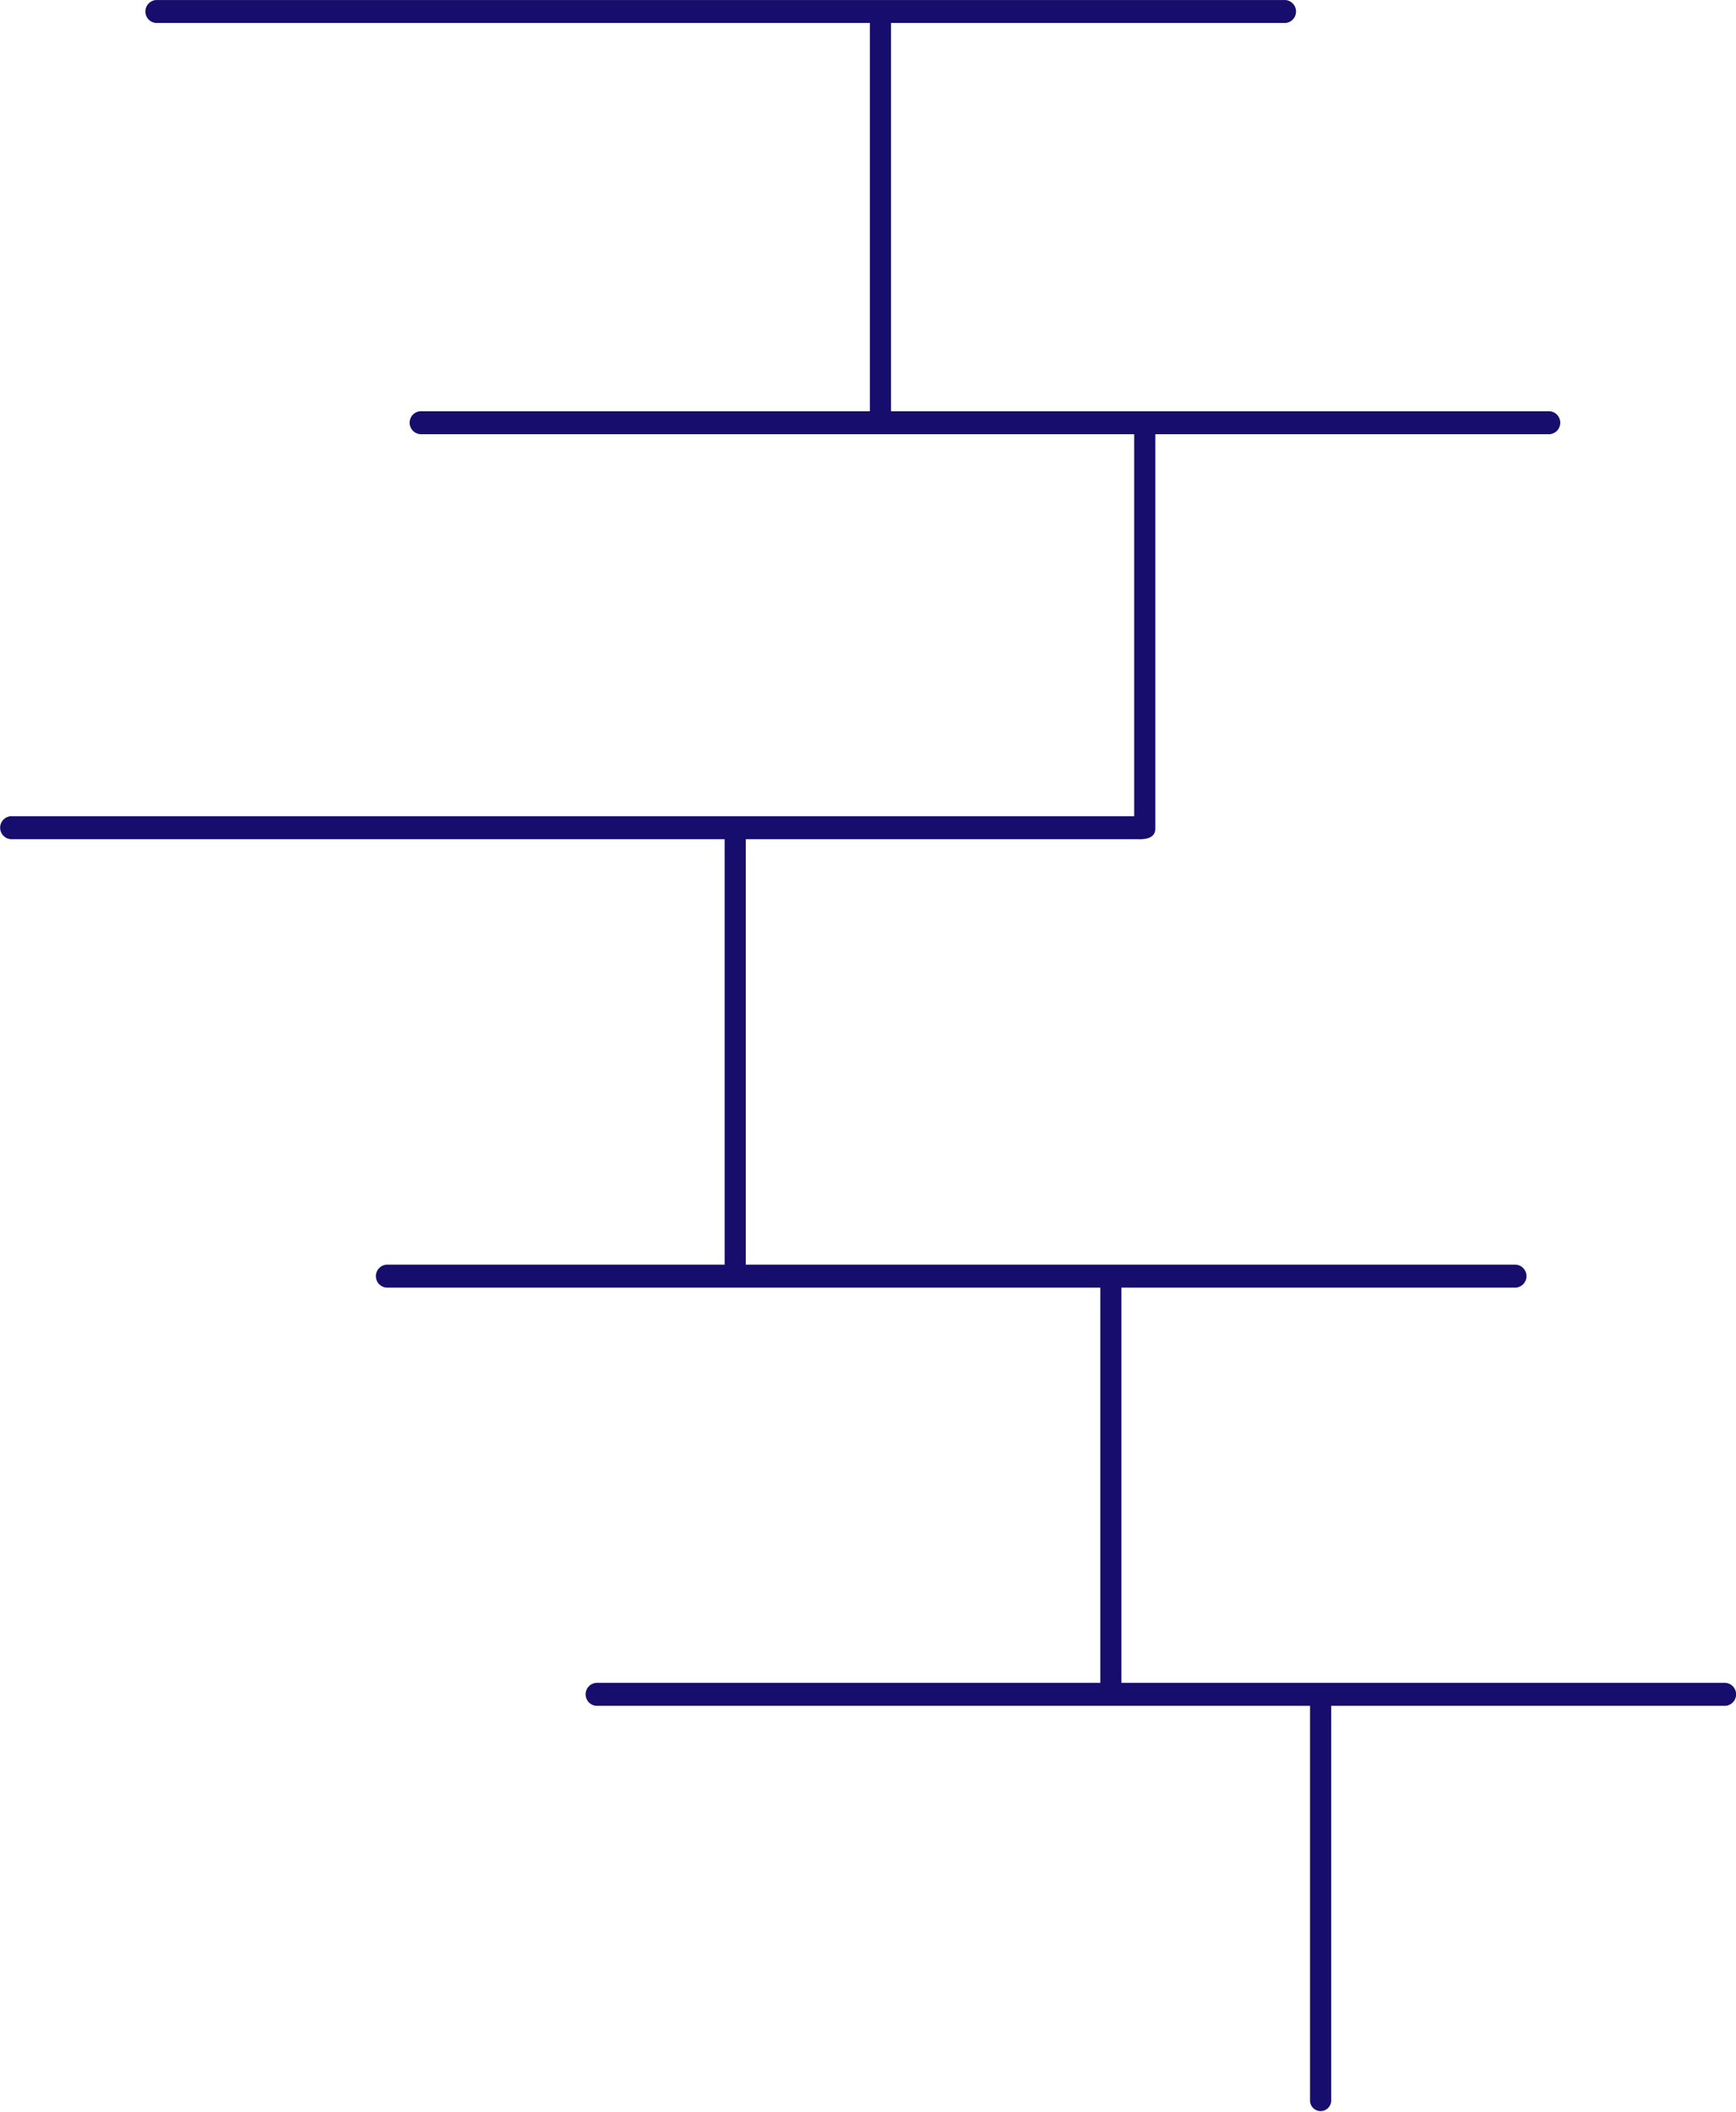
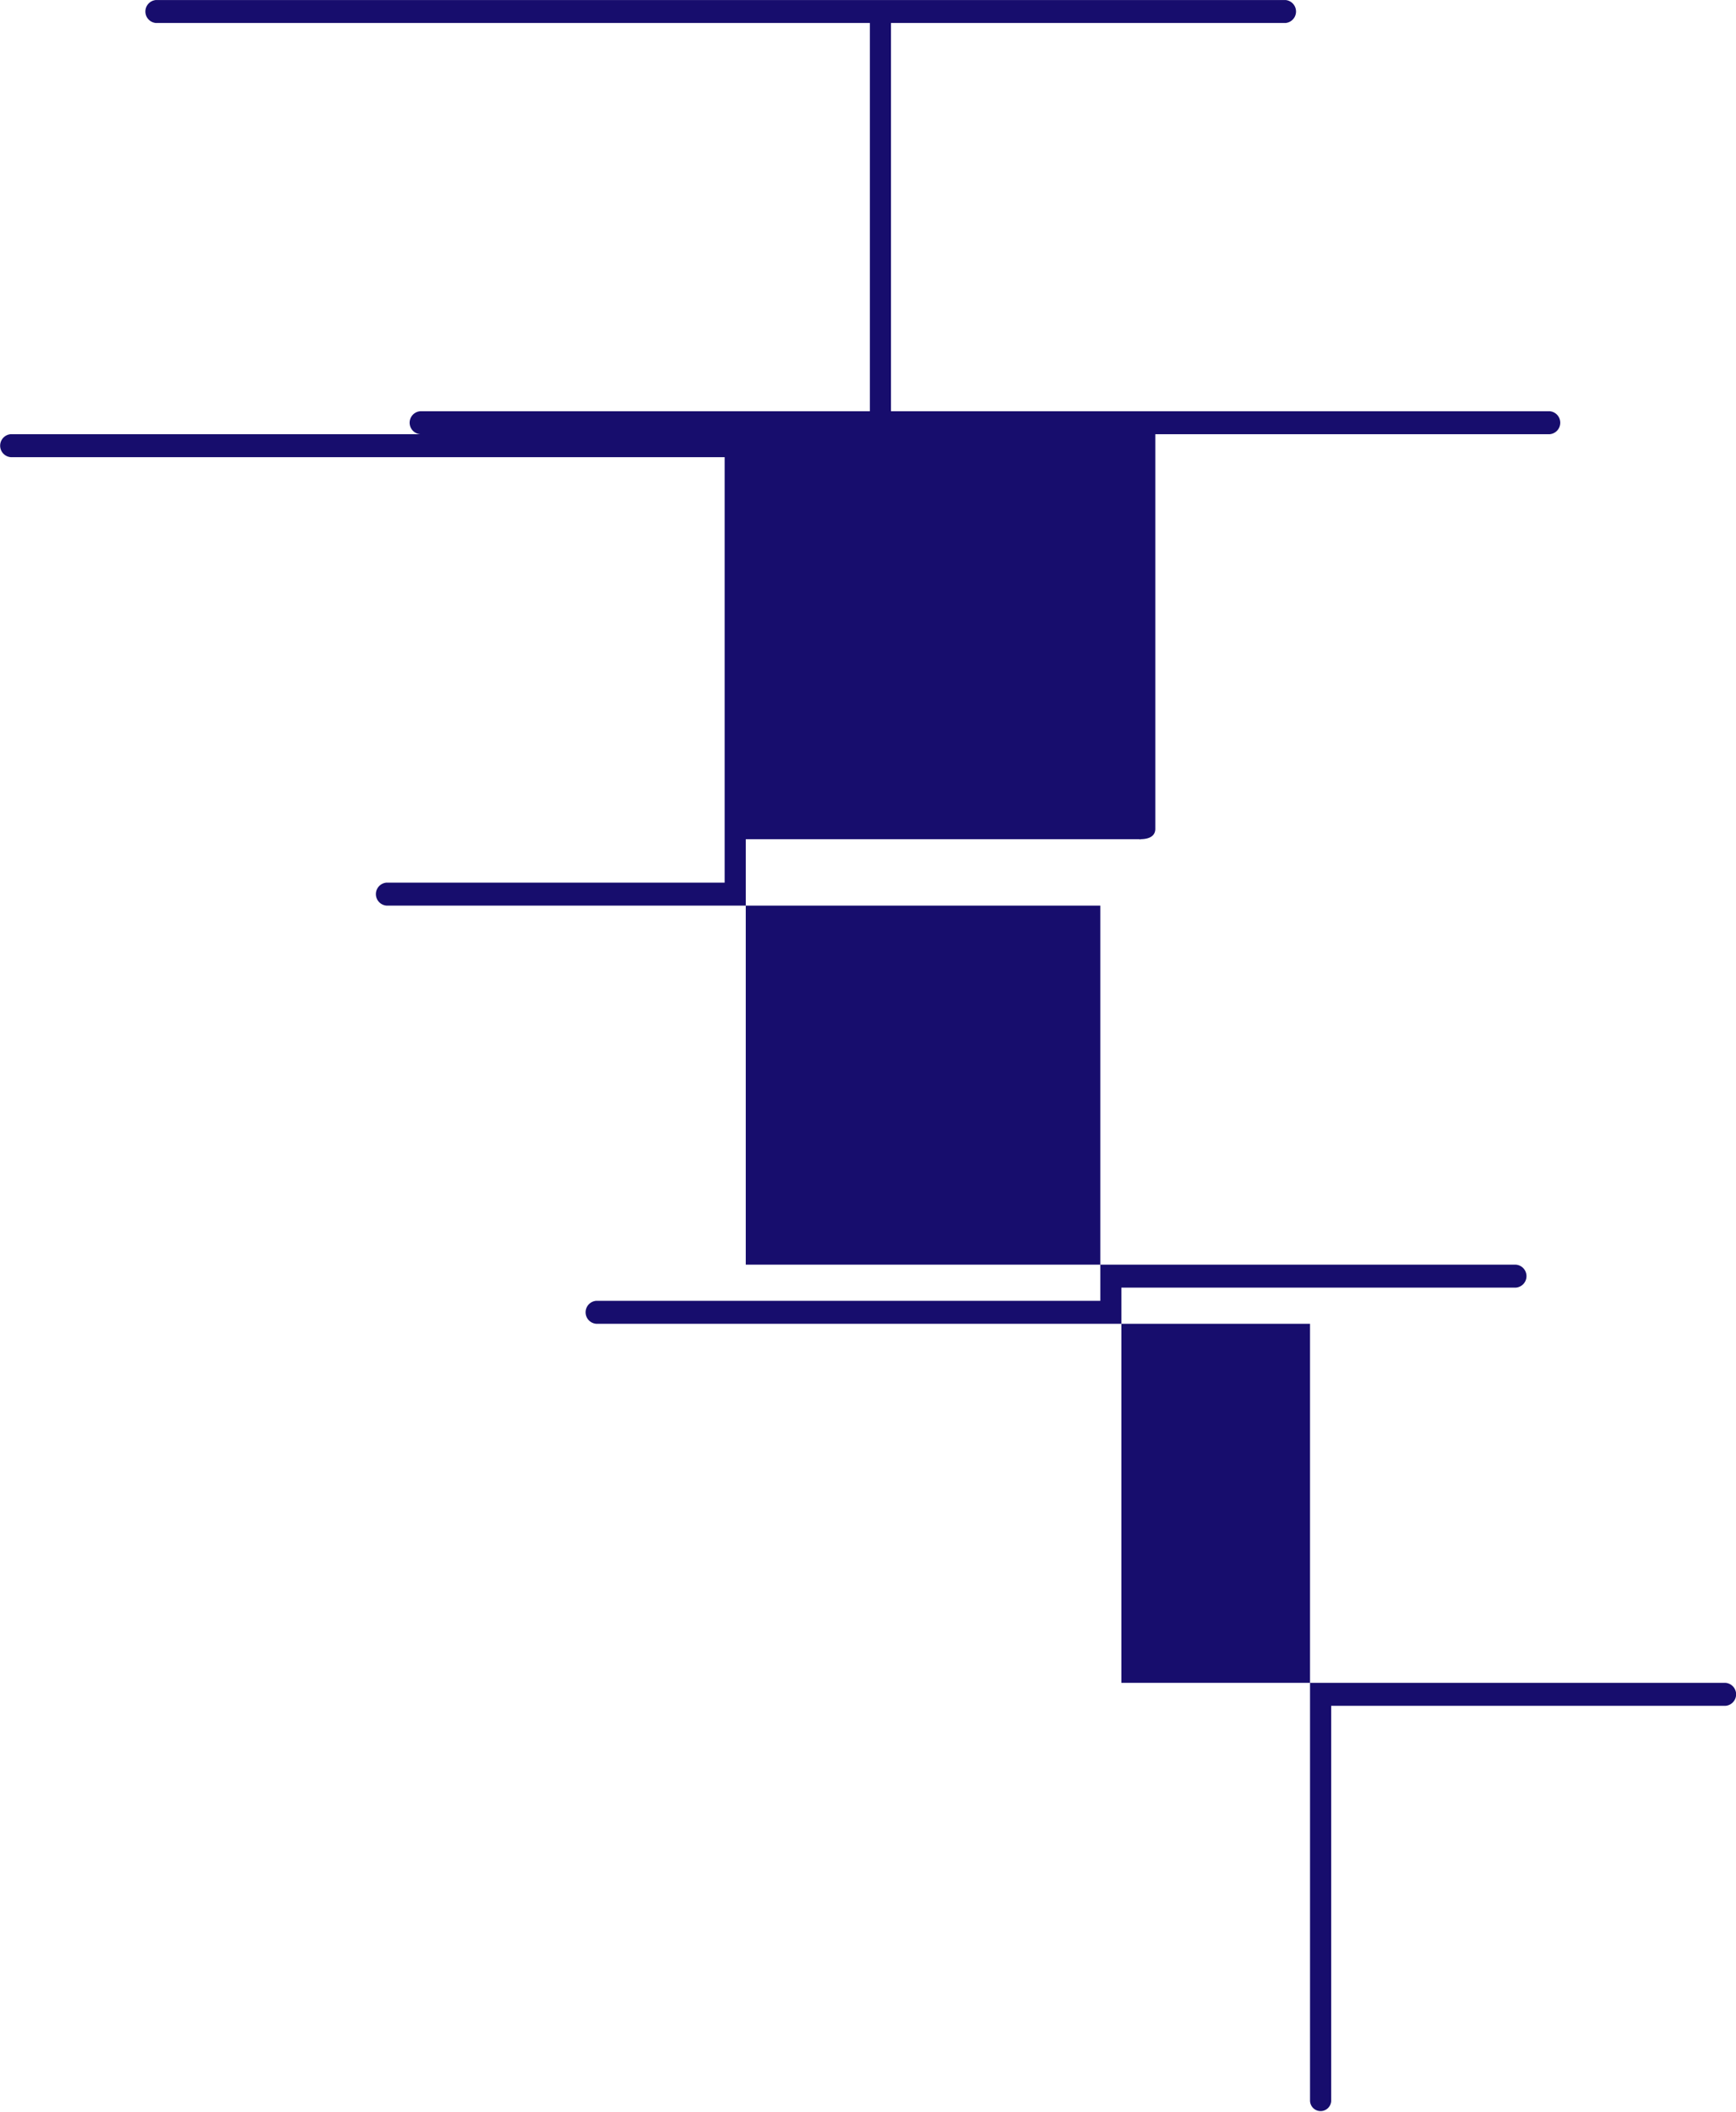
<svg xmlns="http://www.w3.org/2000/svg" width="131.281" height="159.625" viewBox="0 0 131.281 159.625">
  <defs>
    <style>
      .cls-1 {
        fill: #170d6d;
        fill-rule: evenodd;
      }
    </style>
  </defs>
-   <path id="_1" data-name="1" class="cls-1" d="M119.5,683.962c-0.125,0,.106.056,0,0h0Zm44.273,63.769H118.083c0-.014,0-0.028,0-0.042V717.857h29.831a0.87,0.87,0,0,0,0-1.735H89.677v-32.16H119.5c0.787,0,1.148-.3,1.148-0.781V653.35h29.831a0.871,0.871,0,0,0,0-1.735H100.66V622.269h29.831a0.871,0.871,0,0,0,0-1.736H45.074a0.871,0.871,0,0,0,0,1.736H99.063v29.346h-34a0.87,0.87,0,0,0,0,1.735h53.99v28.876H34.091a0.871,0.871,0,0,0,0,1.736h53.99v32.16H62.5a0.871,0.871,0,0,0,0,1.735h53.99v29.832c0,0.014,0,.028,0,0.042H78.359a0.871,0.871,0,0,0,0,1.735h53.99V779.3a0.8,0.8,0,1,0,1.6,0V749.466h29.831A0.871,0.871,0,0,0,163.776,747.731Z" transform="translate(-33.281 -620.531)" />
+   <path id="_1" data-name="1" class="cls-1" d="M119.5,683.962c-0.125,0,.106.056,0,0h0Zm44.273,63.769H118.083c0-.014,0-0.028,0-0.042V717.857h29.831a0.87,0.87,0,0,0,0-1.735H89.677v-32.16H119.5c0.787,0,1.148-.3,1.148-0.781V653.35h29.831a0.871,0.871,0,0,0,0-1.735H100.66V622.269h29.831a0.871,0.871,0,0,0,0-1.736H45.074a0.871,0.871,0,0,0,0,1.736H99.063v29.346h-34a0.87,0.87,0,0,0,0,1.735h53.99H34.091a0.871,0.871,0,0,0,0,1.736h53.99v32.16H62.5a0.871,0.871,0,0,0,0,1.735h53.99v29.832c0,0.014,0,.028,0,0.042H78.359a0.871,0.871,0,0,0,0,1.735h53.99V779.3a0.8,0.8,0,1,0,1.6,0V749.466h29.831A0.871,0.871,0,0,0,163.776,747.731Z" transform="translate(-33.281 -620.531)" />
</svg>